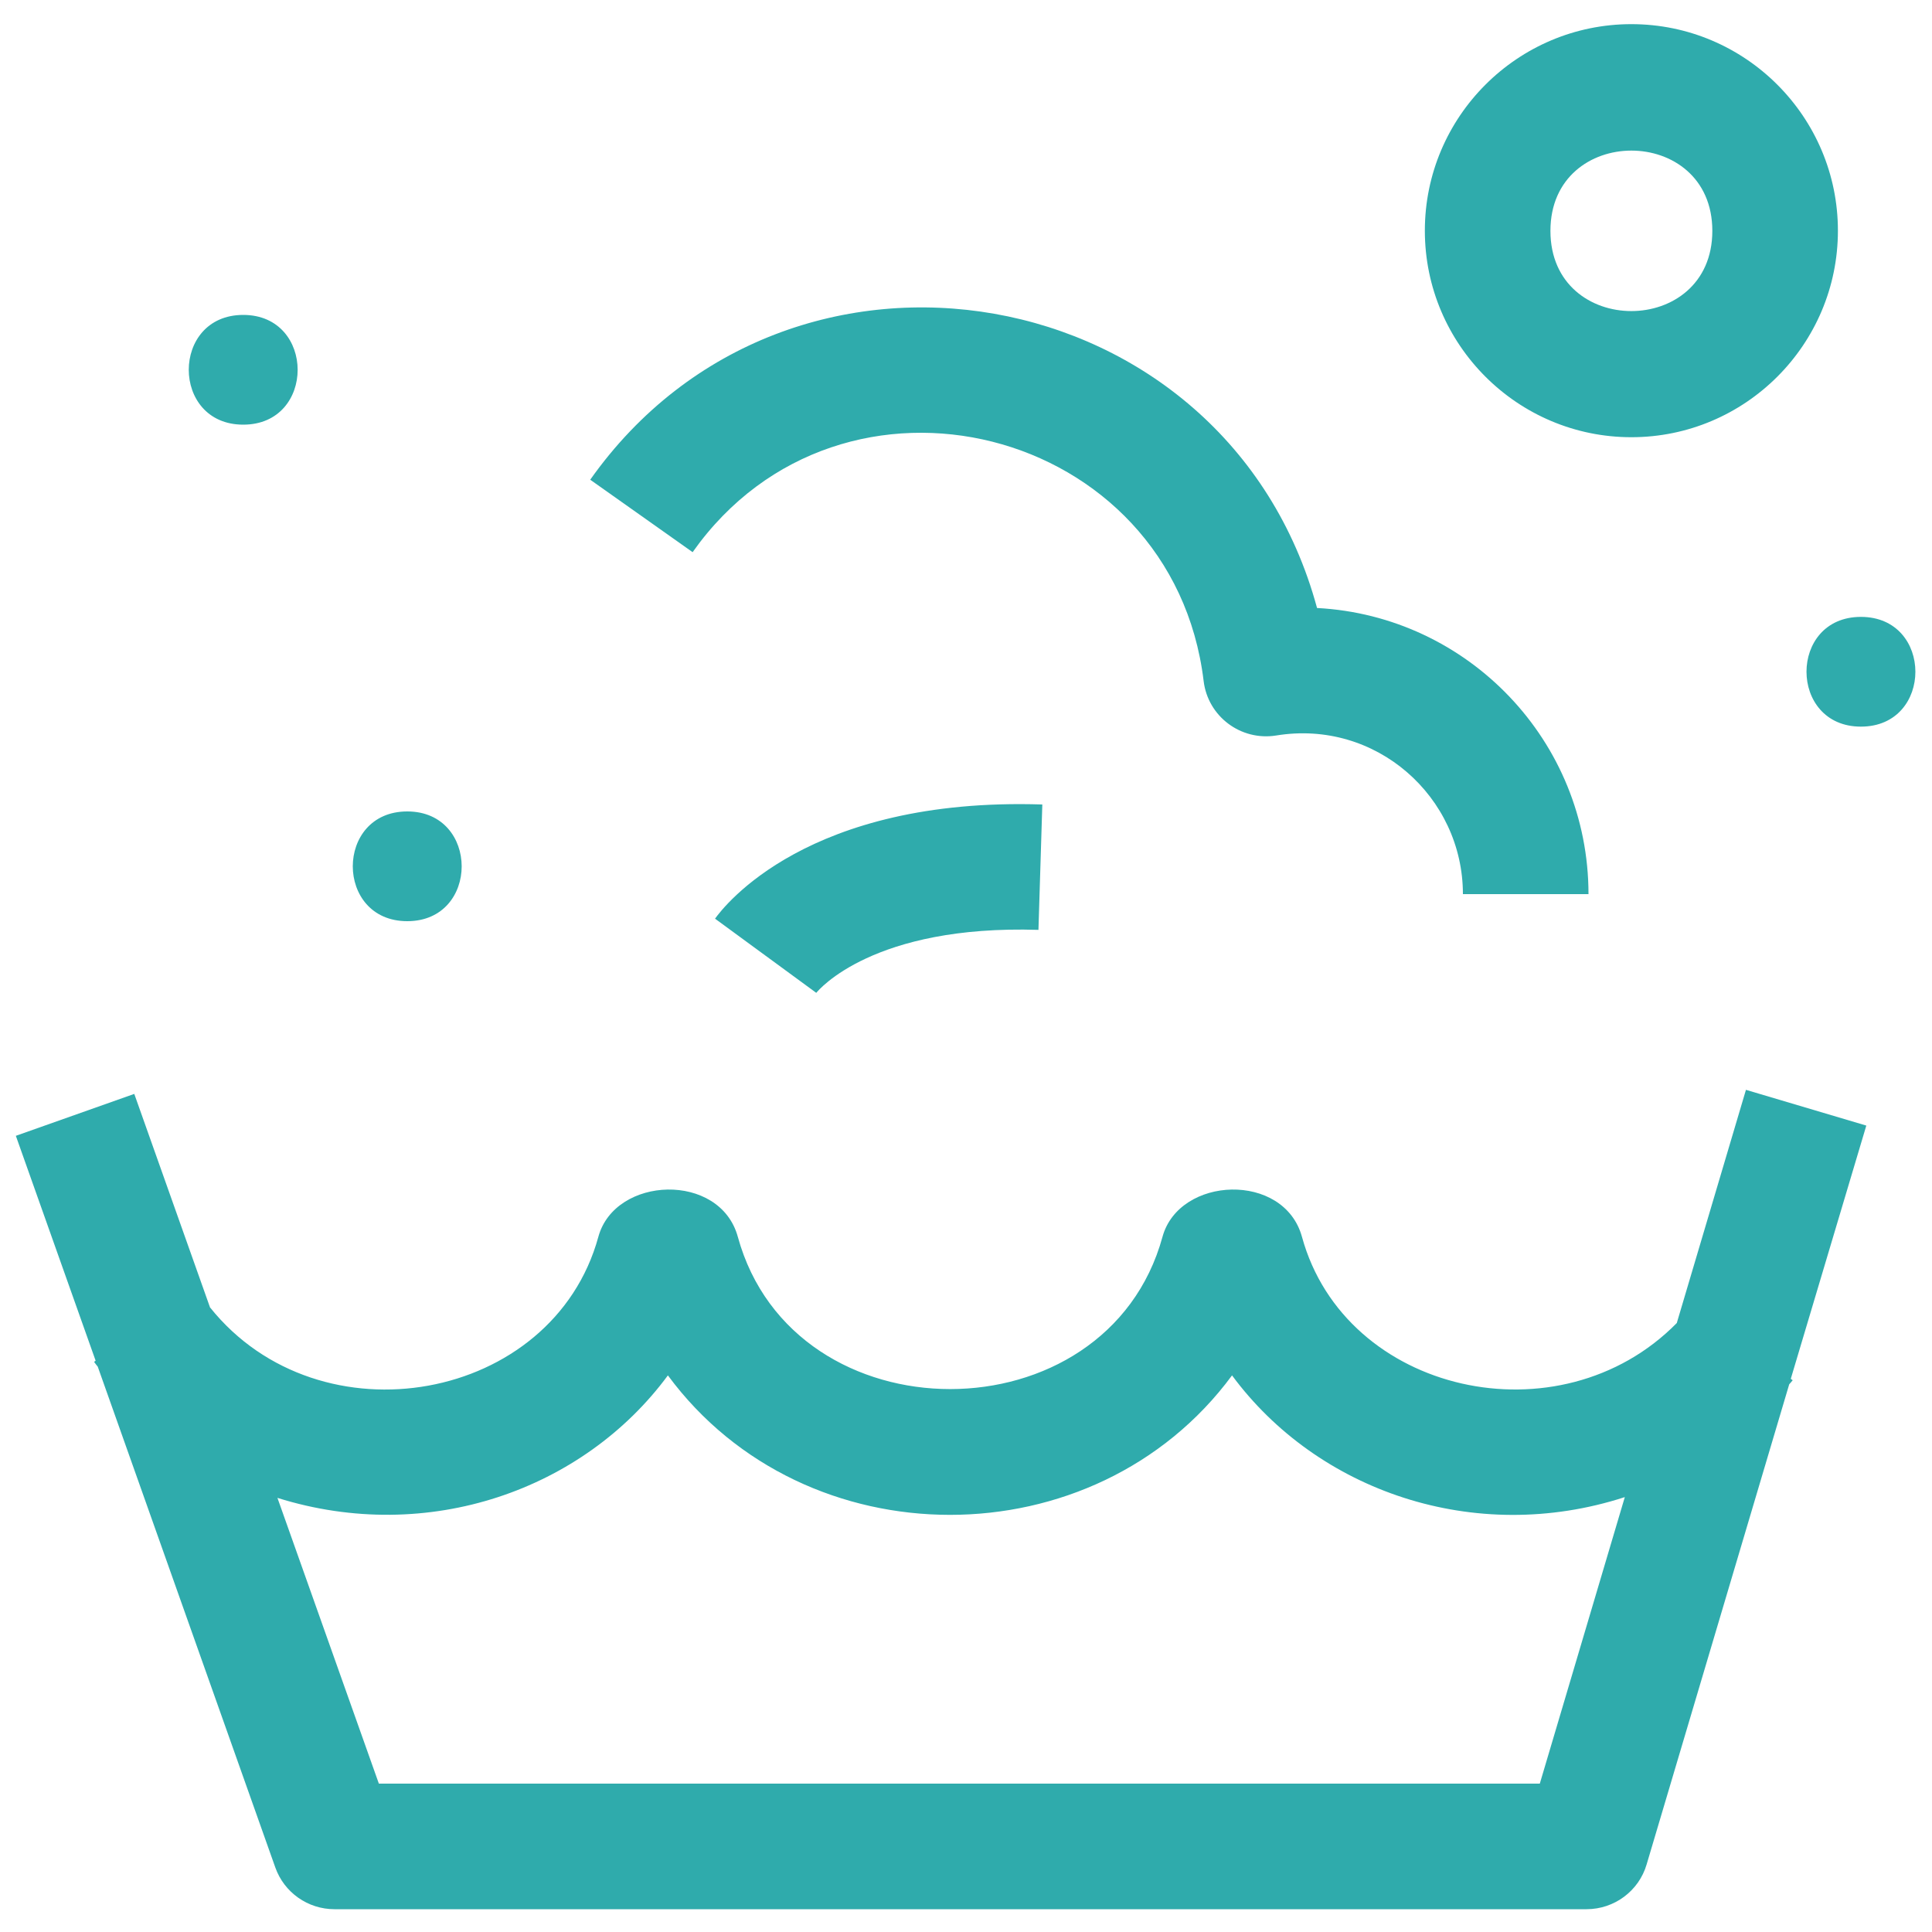
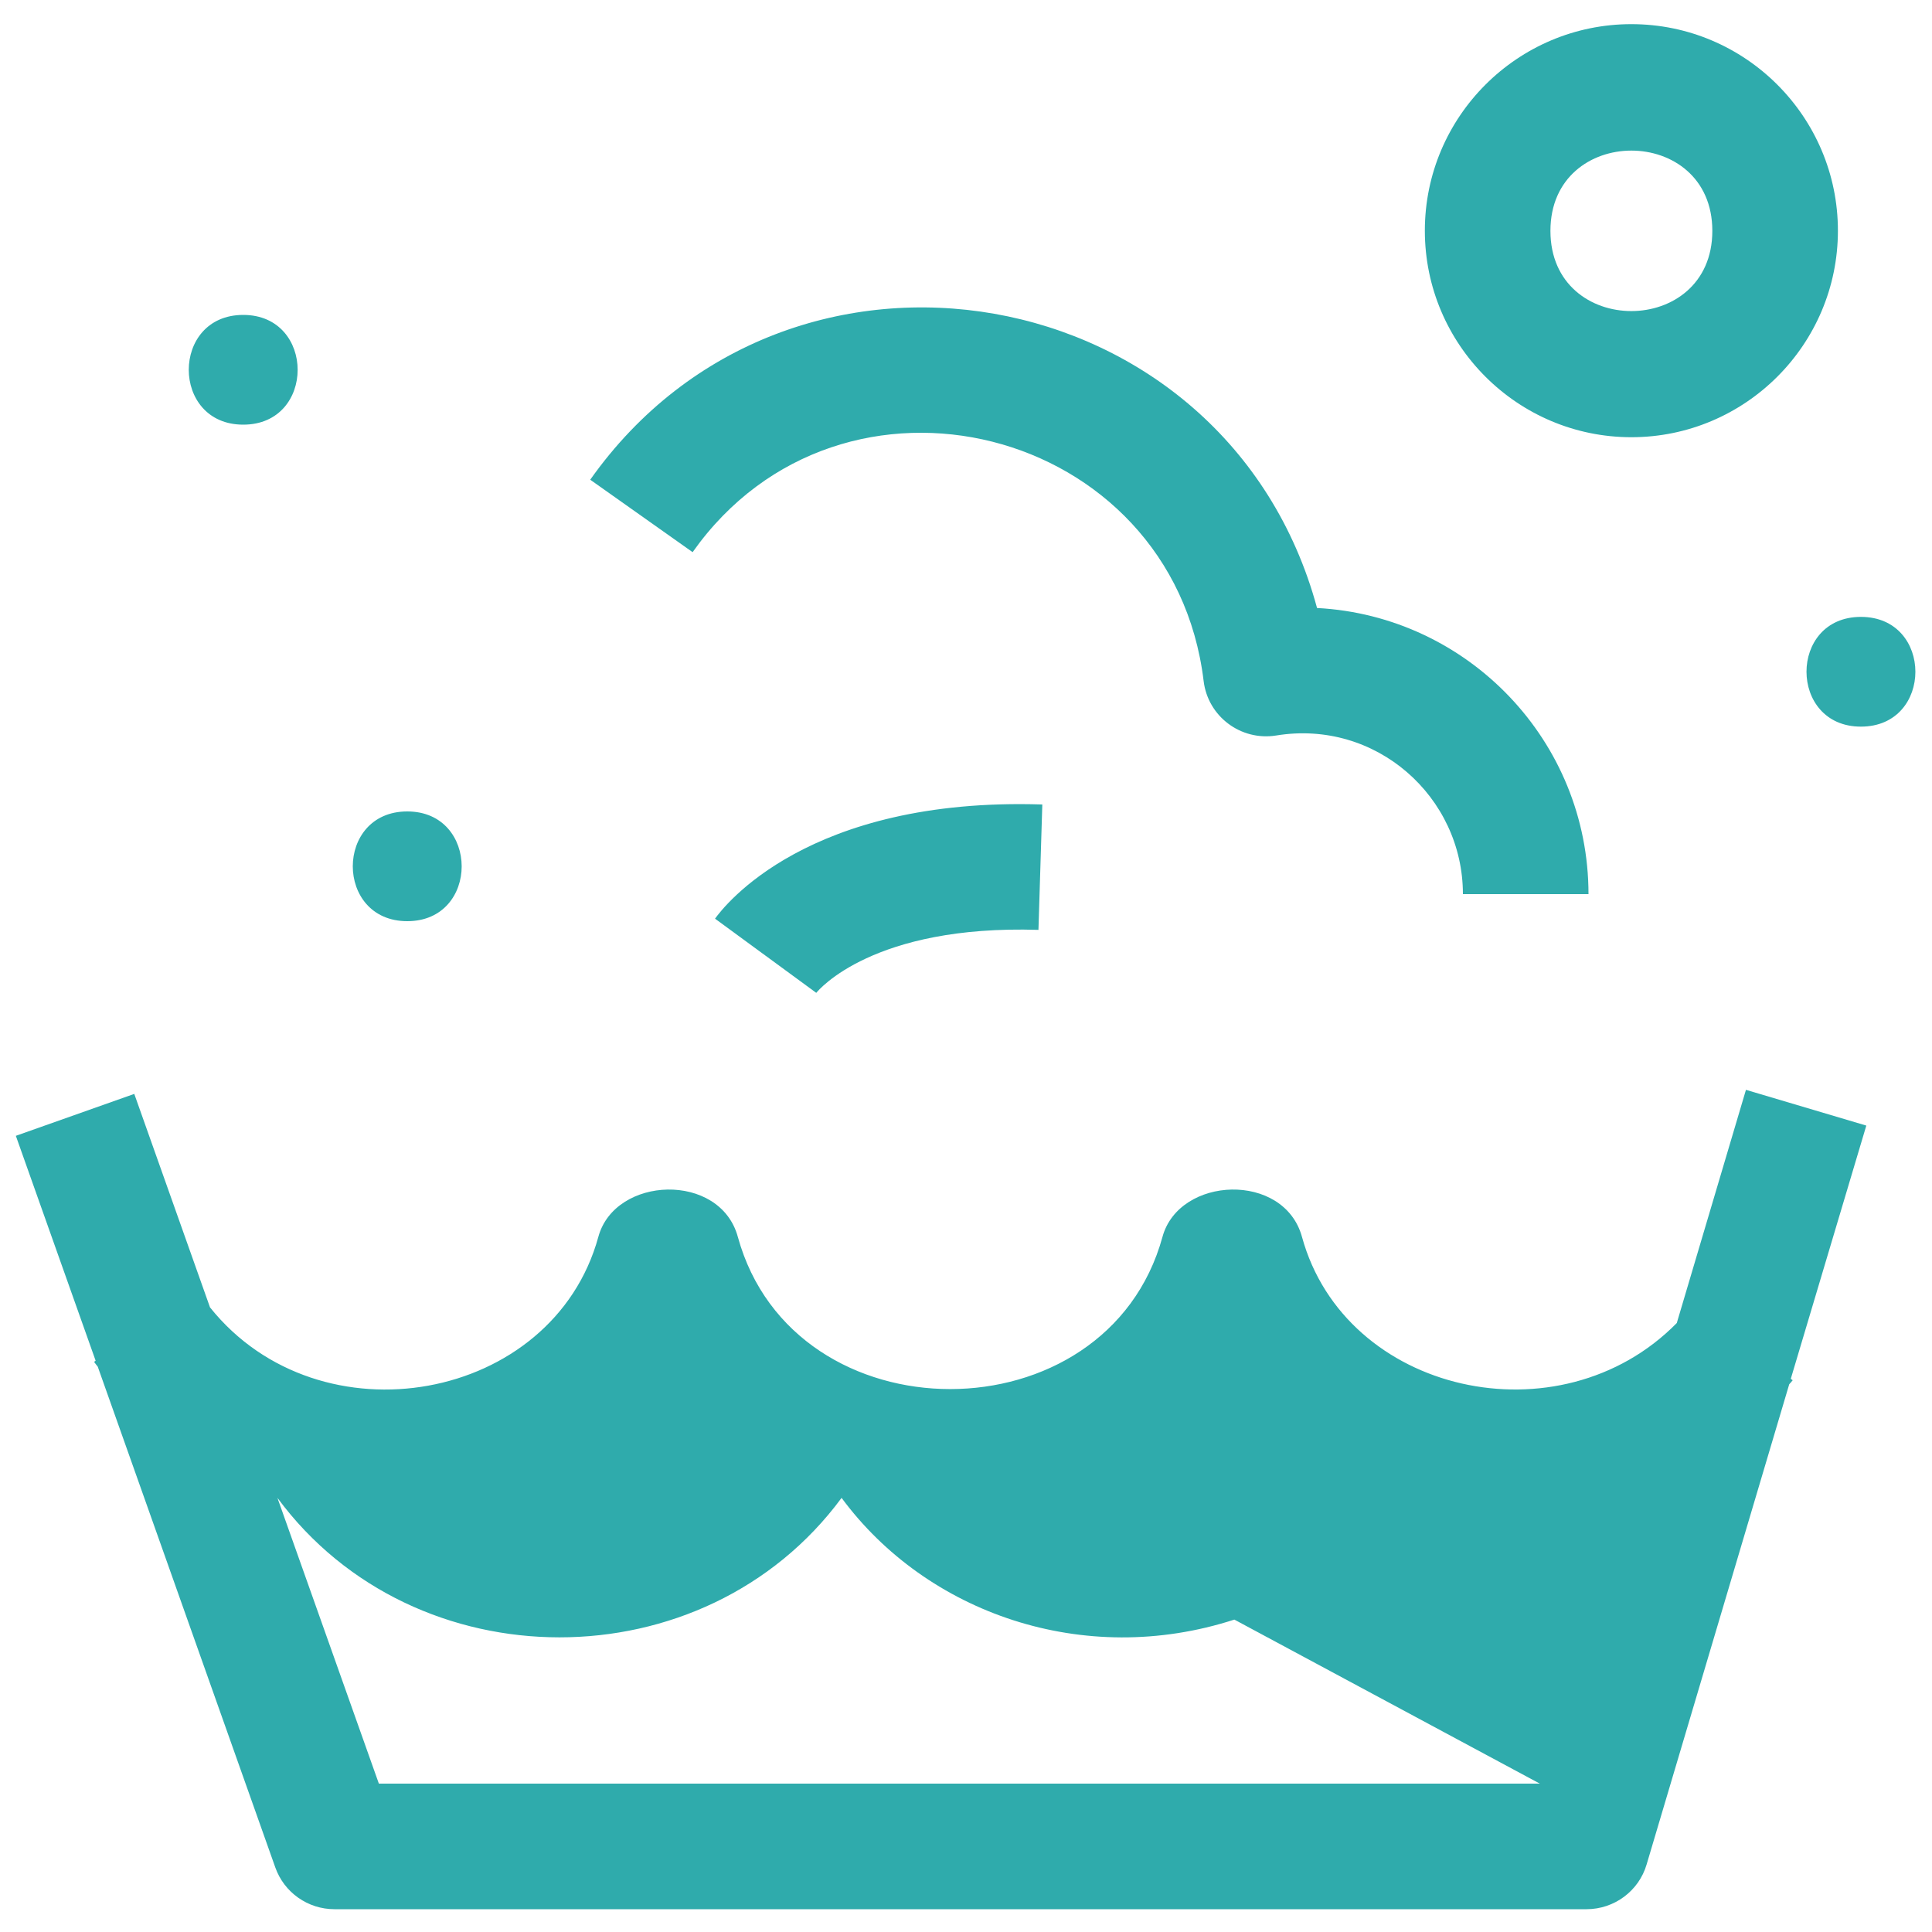
<svg xmlns="http://www.w3.org/2000/svg" version="1.1" id="Calque_1" x="0px" y="0px" viewBox="0 0 1000 1000" style="enable-background:new 0 0 1000 1000;" xml:space="preserve">
  <style type="text/css">
	.st0{fill:#2FABAC;}
</style>
-   <path class="st0" d="M844.4,226.3c58.9,0,106.9-47.9,106.9-106.9c0-58.9-47.9-106.9-106.9-106.9c-58.9,0-106.9,47.9-106.9,106.9  C737.5,178.4,785.5,226.3,844.4,226.3z M886.3,119.5c0,55.3-83.8,55.4-83.8,0C802.5,64.1,886.3,64.1,886.3,119.5z M963.2,376.1  c-37.5,0-37.6-56.8,0-56.8C1000.8,319.3,1000.8,376.1,963.2,376.1z M210.8,420c37.5,0,37.6,56.8,0,56.8  C173.2,476.8,173.2,420,210.8,420z M125.9,163c37.5,0,37.6,56.8,0,56.8C88.3,219.8,88.3,163,125.9,163z M358.5,285.8l-53-37.5  c102.8-145.4,329.5-105.8,376.2,66.4c78.2,4.1,140.5,68.9,140.5,148.1h-65c0-50.4-45-90.6-96.7-82.1c-18.3,2.9-35.3-9.9-37.5-28.2  C607,220.2,435.6,176.7,358.5,285.8z M903.7,564.1l-35.8,120.7c-60.6,61.6-171.7,36.7-194-44.6c-9.3-33.8-63.6-31.5-72.2,0  c-28.8,105-190.9,105.1-219.8,0c-9.2-33.7-63.6-31.6-72.2,0c-23.5,85.7-144.2,107.5-201,36.5L69.5,566.2L8.2,587.9l41.3,116.4  l-0.8,0.6c0.6,0.9,1.3,1.7,1.9,2.5l91.9,259.2c4.6,13,16.9,21.6,30.6,21.6h648.1c14.4,0,27.1-9.5,31.1-23.2l73.8-248.5  c0.6-0.7,1.3-1.4,1.8-2.1l-1-0.7L966,582.6L903.7,564.1z M797,923.2H196.1l-52.5-147.9c78.2,24.5,158.5-4.3,202.1-63.4  c71,96.2,220.9,96.3,292,0c44,59.6,125.3,88.3,203.3,63L797,923.2z M539.5,416.4l-2,64.9c-85.5-2.7-113.8,31.1-115,32.6l-52.4-38.4  C374.7,469.1,418,412.5,539.5,416.4z" />
+   <path class="st0" d="M844.4,226.3c58.9,0,106.9-47.9,106.9-106.9c0-58.9-47.9-106.9-106.9-106.9c-58.9,0-106.9,47.9-106.9,106.9  C737.5,178.4,785.5,226.3,844.4,226.3z M886.3,119.5c0,55.3-83.8,55.4-83.8,0C802.5,64.1,886.3,64.1,886.3,119.5z M963.2,376.1  c-37.5,0-37.6-56.8,0-56.8C1000.8,319.3,1000.8,376.1,963.2,376.1z M210.8,420c37.5,0,37.6,56.8,0,56.8  C173.2,476.8,173.2,420,210.8,420z M125.9,163c37.5,0,37.6,56.8,0,56.8C88.3,219.8,88.3,163,125.9,163z M358.5,285.8l-53-37.5  c102.8-145.4,329.5-105.8,376.2,66.4c78.2,4.1,140.5,68.9,140.5,148.1h-65c0-50.4-45-90.6-96.7-82.1c-18.3,2.9-35.3-9.9-37.5-28.2  C607,220.2,435.6,176.7,358.5,285.8z M903.7,564.1l-35.8,120.7c-60.6,61.6-171.7,36.7-194-44.6c-9.3-33.8-63.6-31.5-72.2,0  c-28.8,105-190.9,105.1-219.8,0c-9.2-33.7-63.6-31.6-72.2,0c-23.5,85.7-144.2,107.5-201,36.5L69.5,566.2L8.2,587.9l41.3,116.4  l-0.8,0.6c0.6,0.9,1.3,1.7,1.9,2.5l91.9,259.2c4.6,13,16.9,21.6,30.6,21.6h648.1c14.4,0,27.1-9.5,31.1-23.2l73.8-248.5  c0.6-0.7,1.3-1.4,1.8-2.1l-1-0.7L966,582.6L903.7,564.1z M797,923.2H196.1l-52.5-147.9c71,96.2,220.9,96.3,292,0c44,59.6,125.3,88.3,203.3,63L797,923.2z M539.5,416.4l-2,64.9c-85.5-2.7-113.8,31.1-115,32.6l-52.4-38.4  C374.7,469.1,418,412.5,539.5,416.4z" />
</svg>